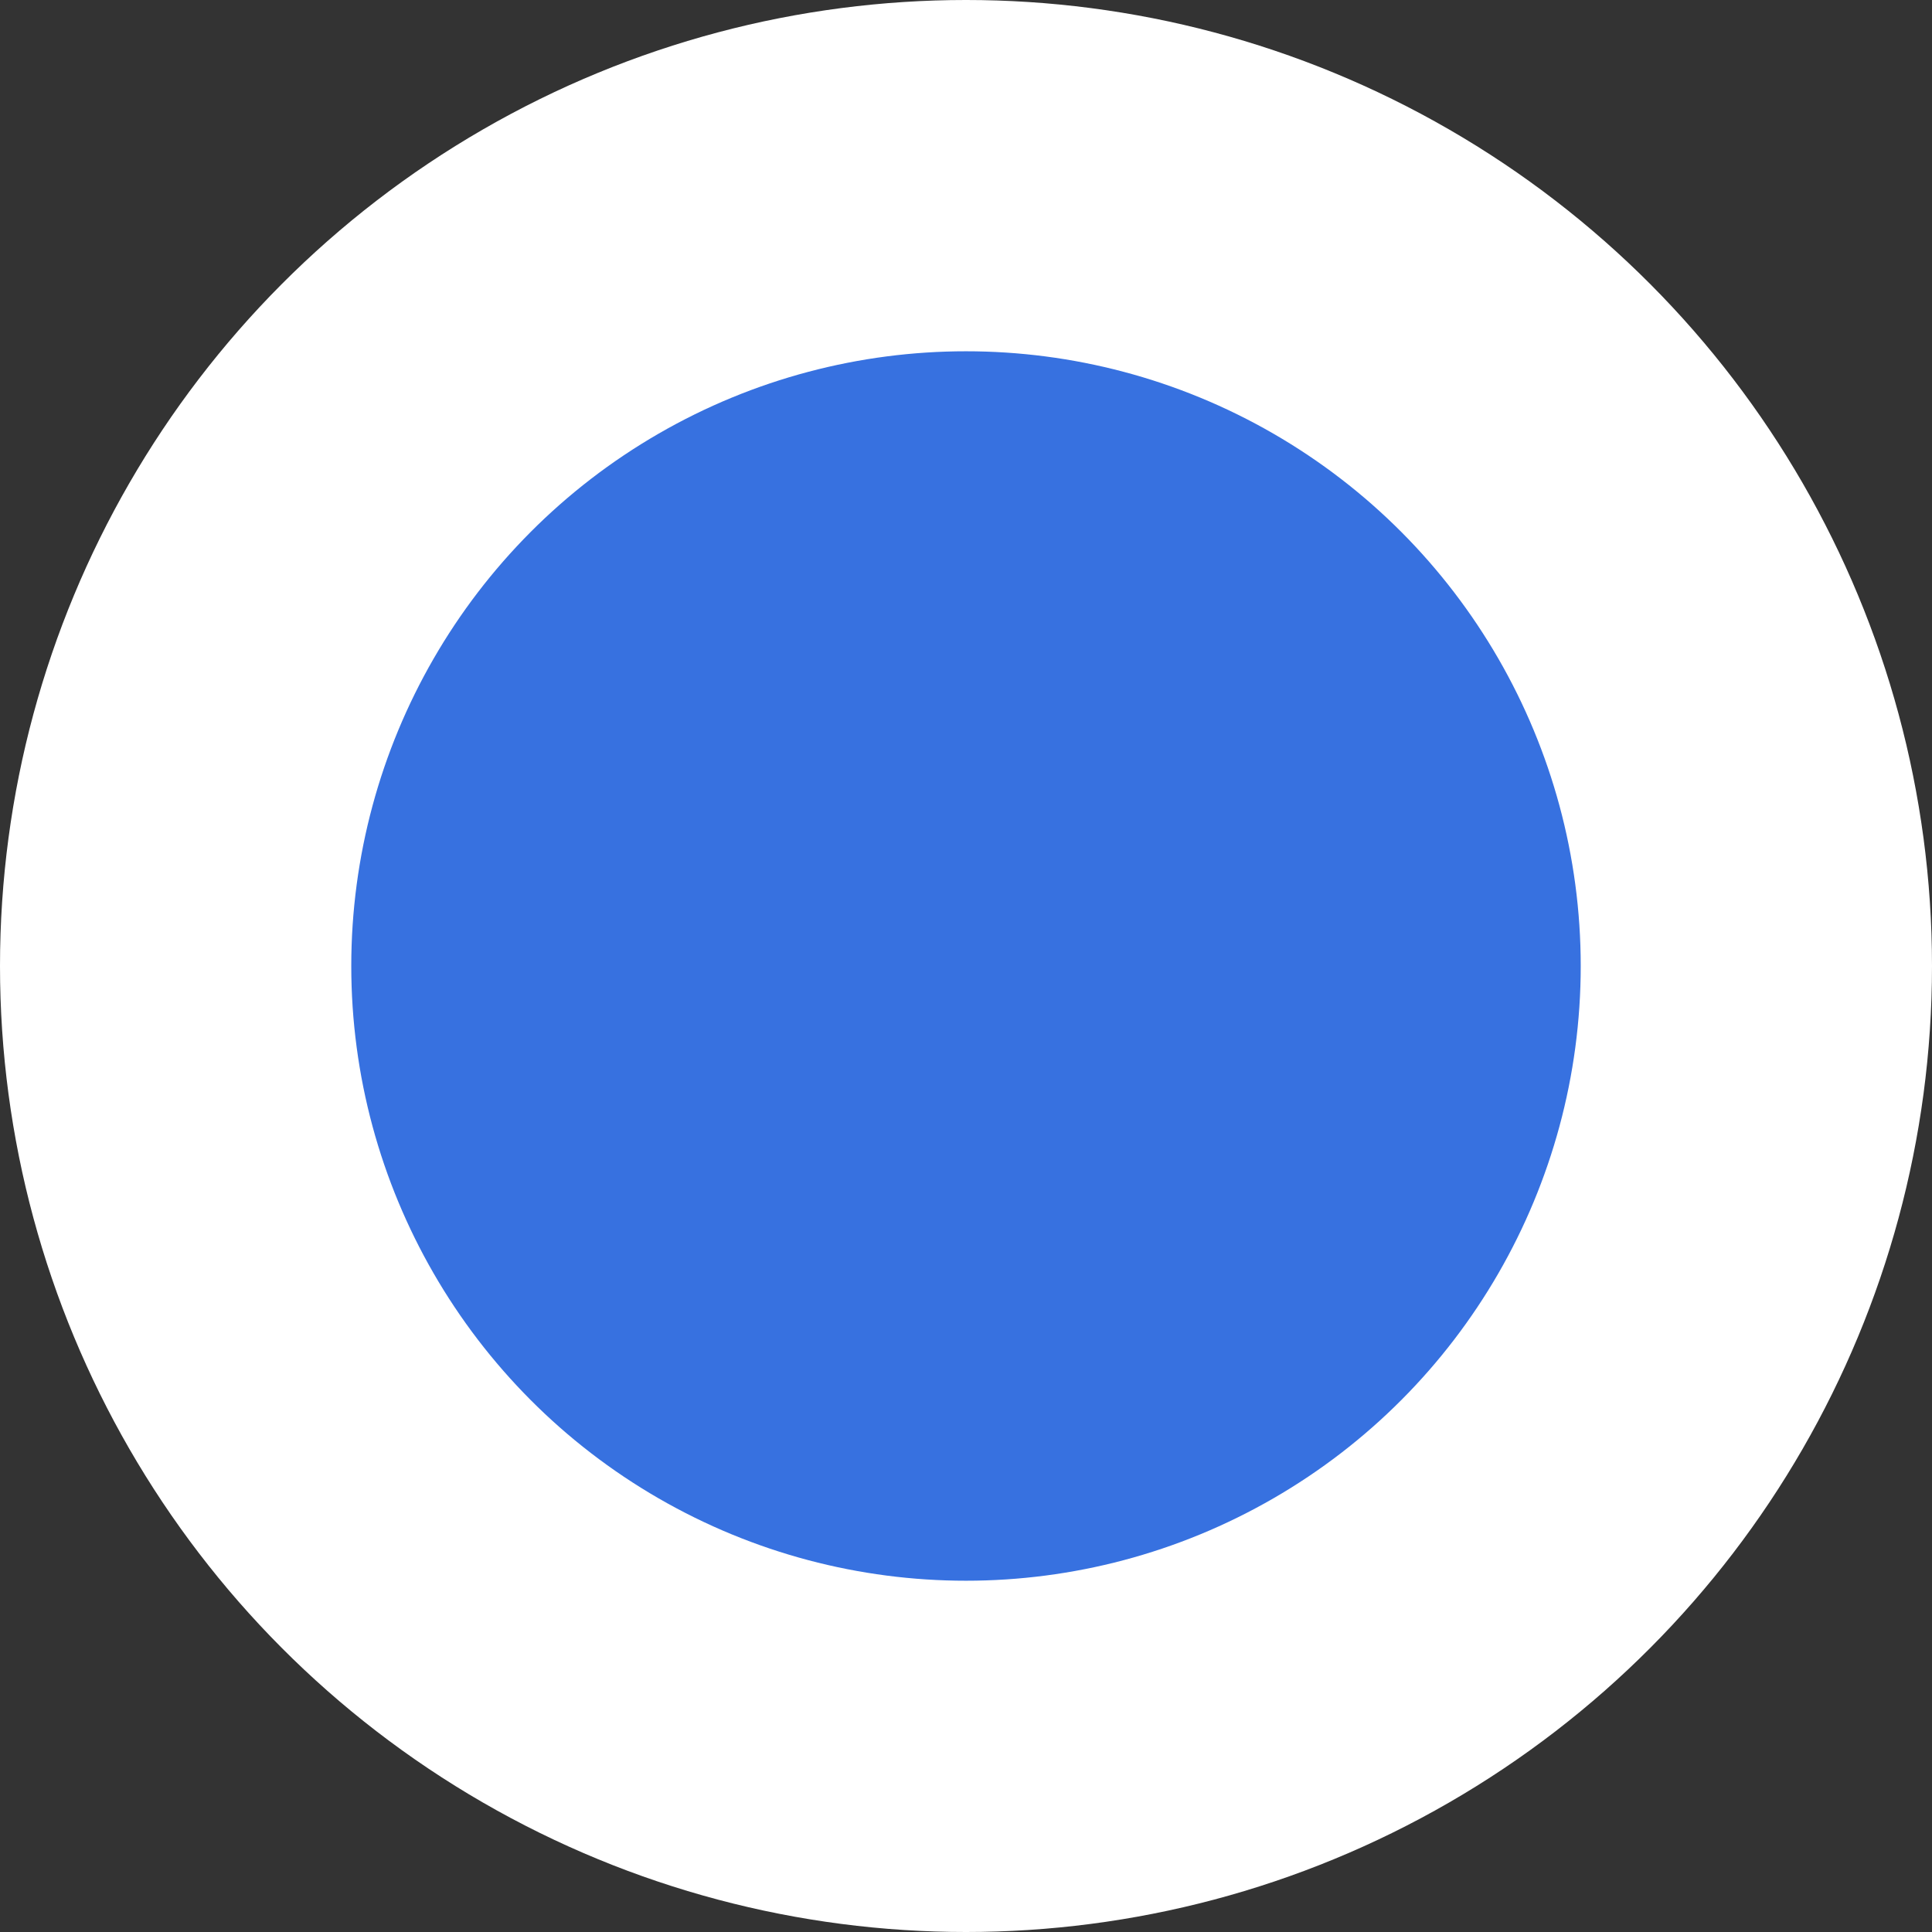
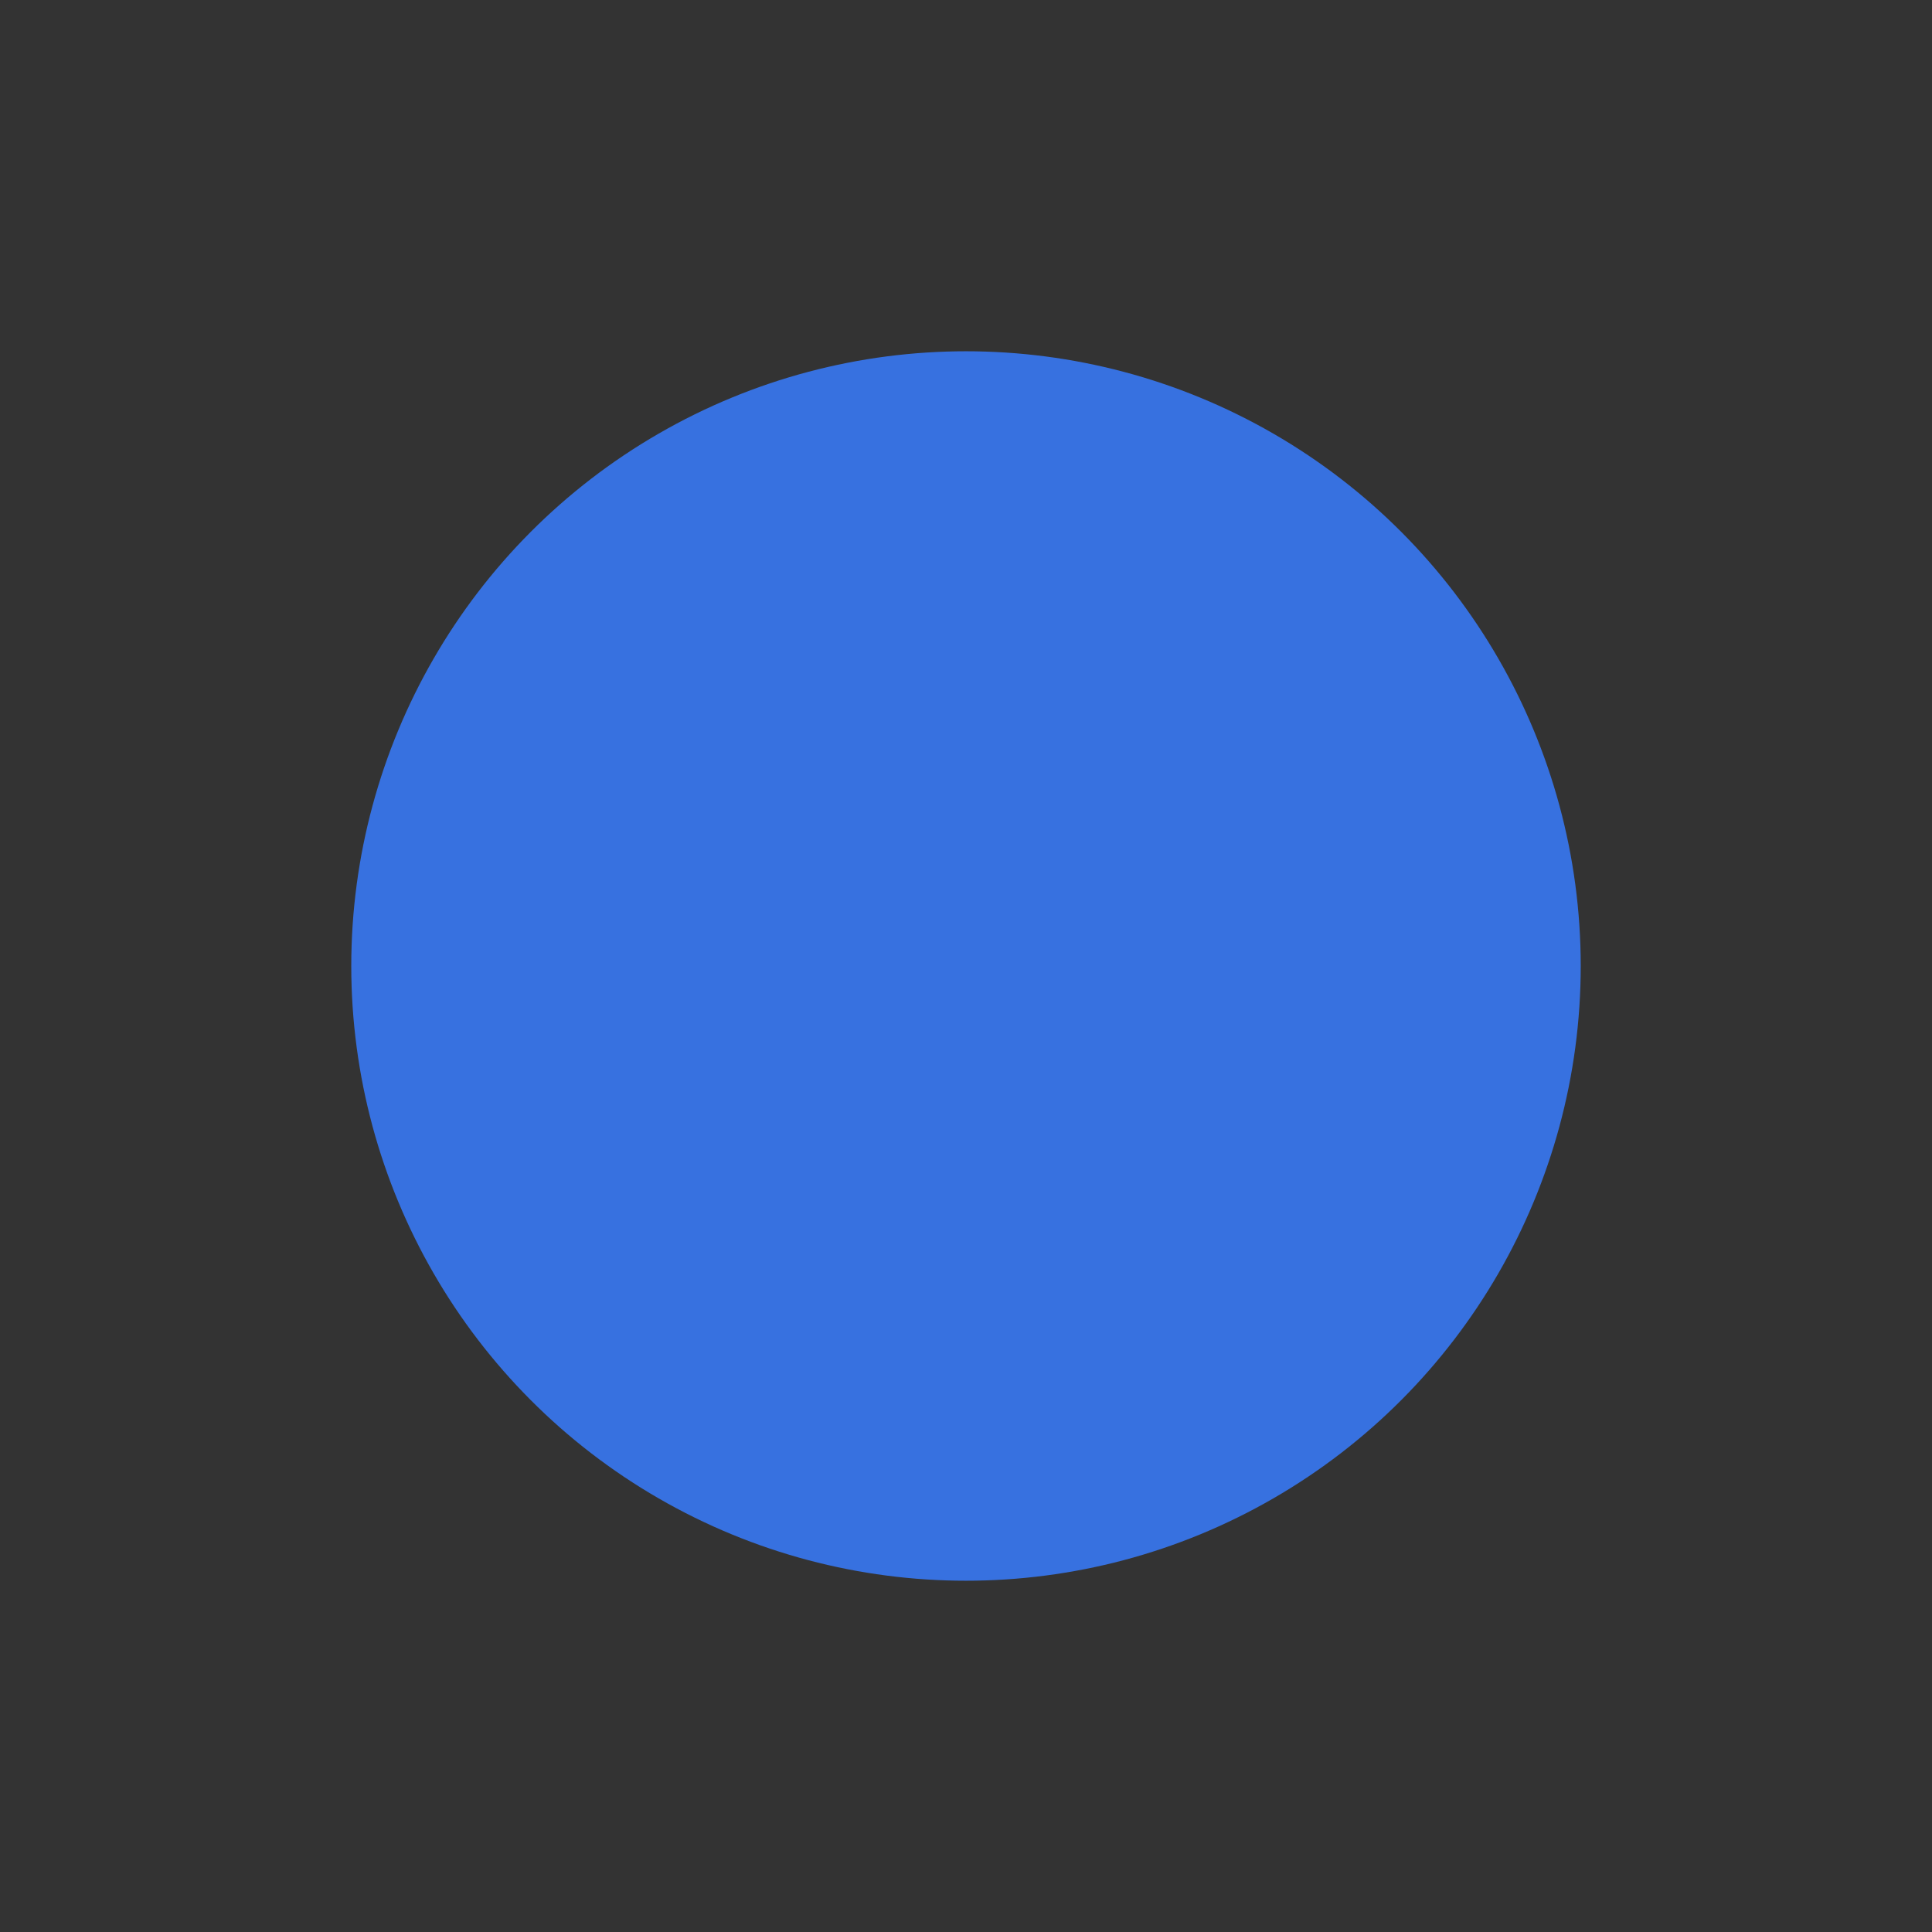
<svg xmlns="http://www.w3.org/2000/svg" width="22" height="22" viewBox="0 0 22 22">
  <rect x="0" y="0" width="22" height="22" fill="#333333" stroke="none" />
  <g id="グループ_23170" data-name="グループ 23170" transform="translate(-6480 -1209)">
-     <circle id="楕円形_535" data-name="楕円形 535" cx="11" cy="11" r="11" transform="translate(6480 1209)" fill="#fff" />
    <circle id="楕円形_536" data-name="楕円形 536" cx="7" cy="7" r="7" transform="translate(6484 1213)" fill="#3771e0" />
  </g>
</svg>